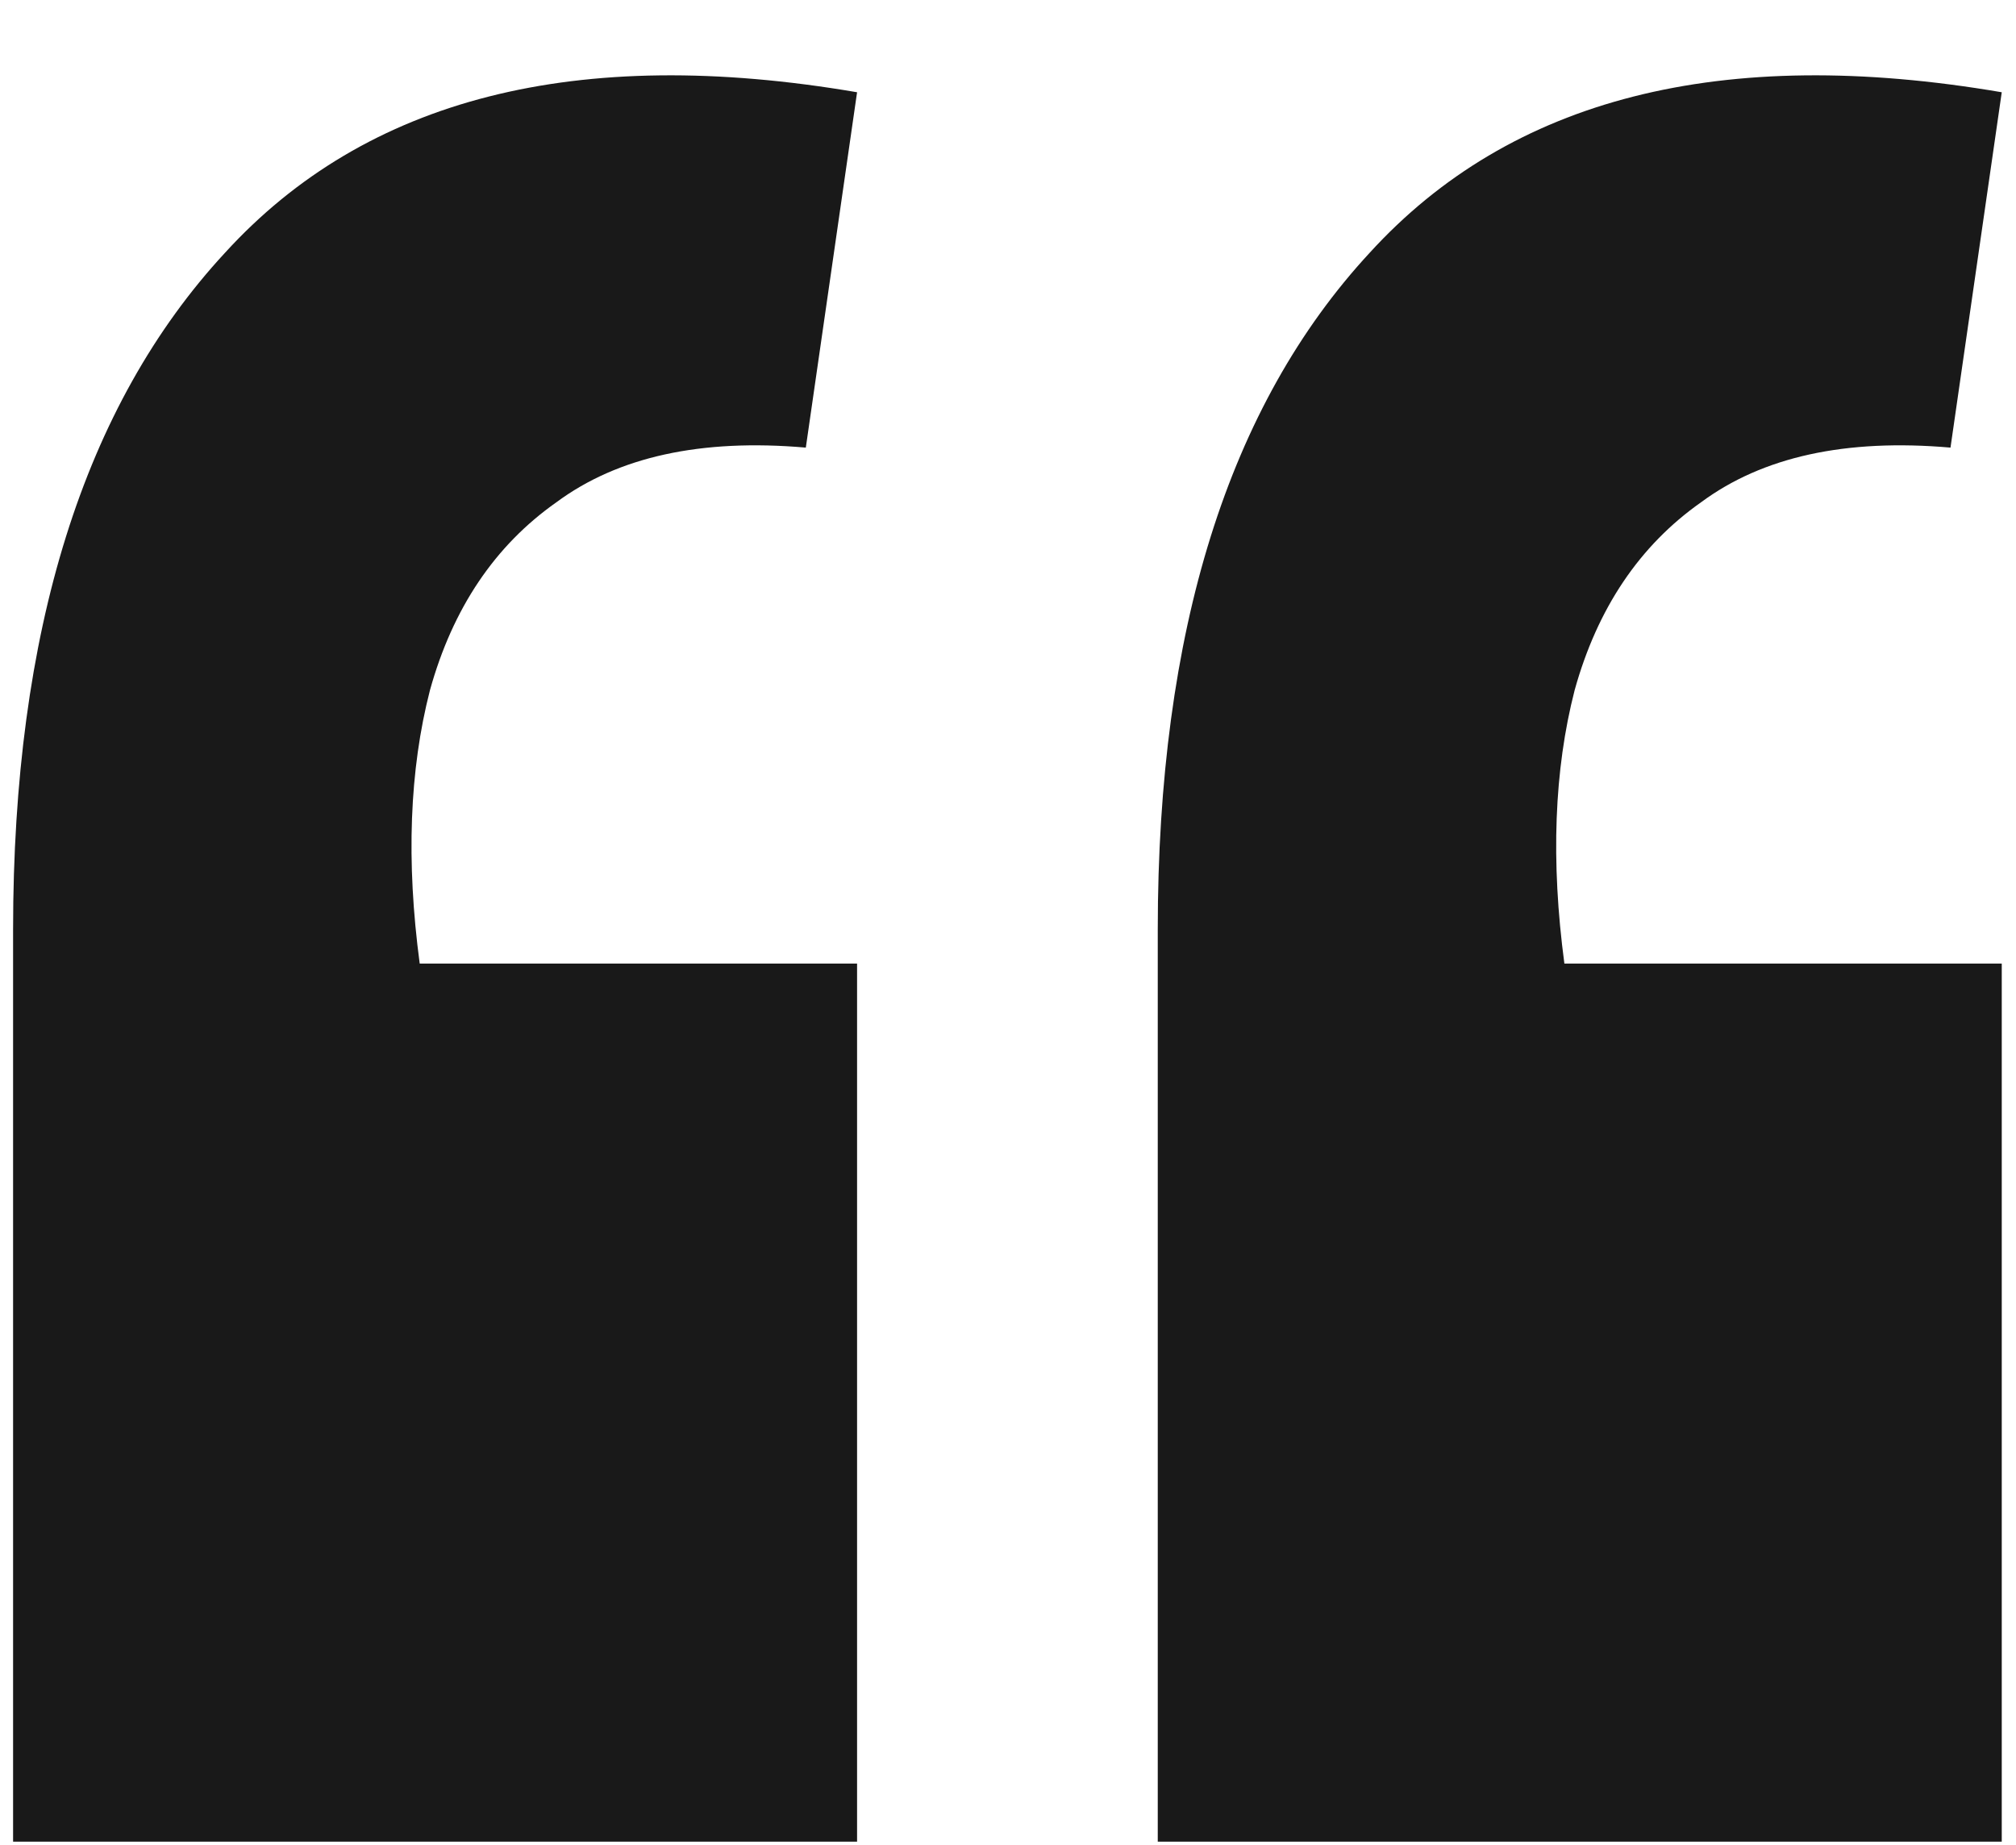
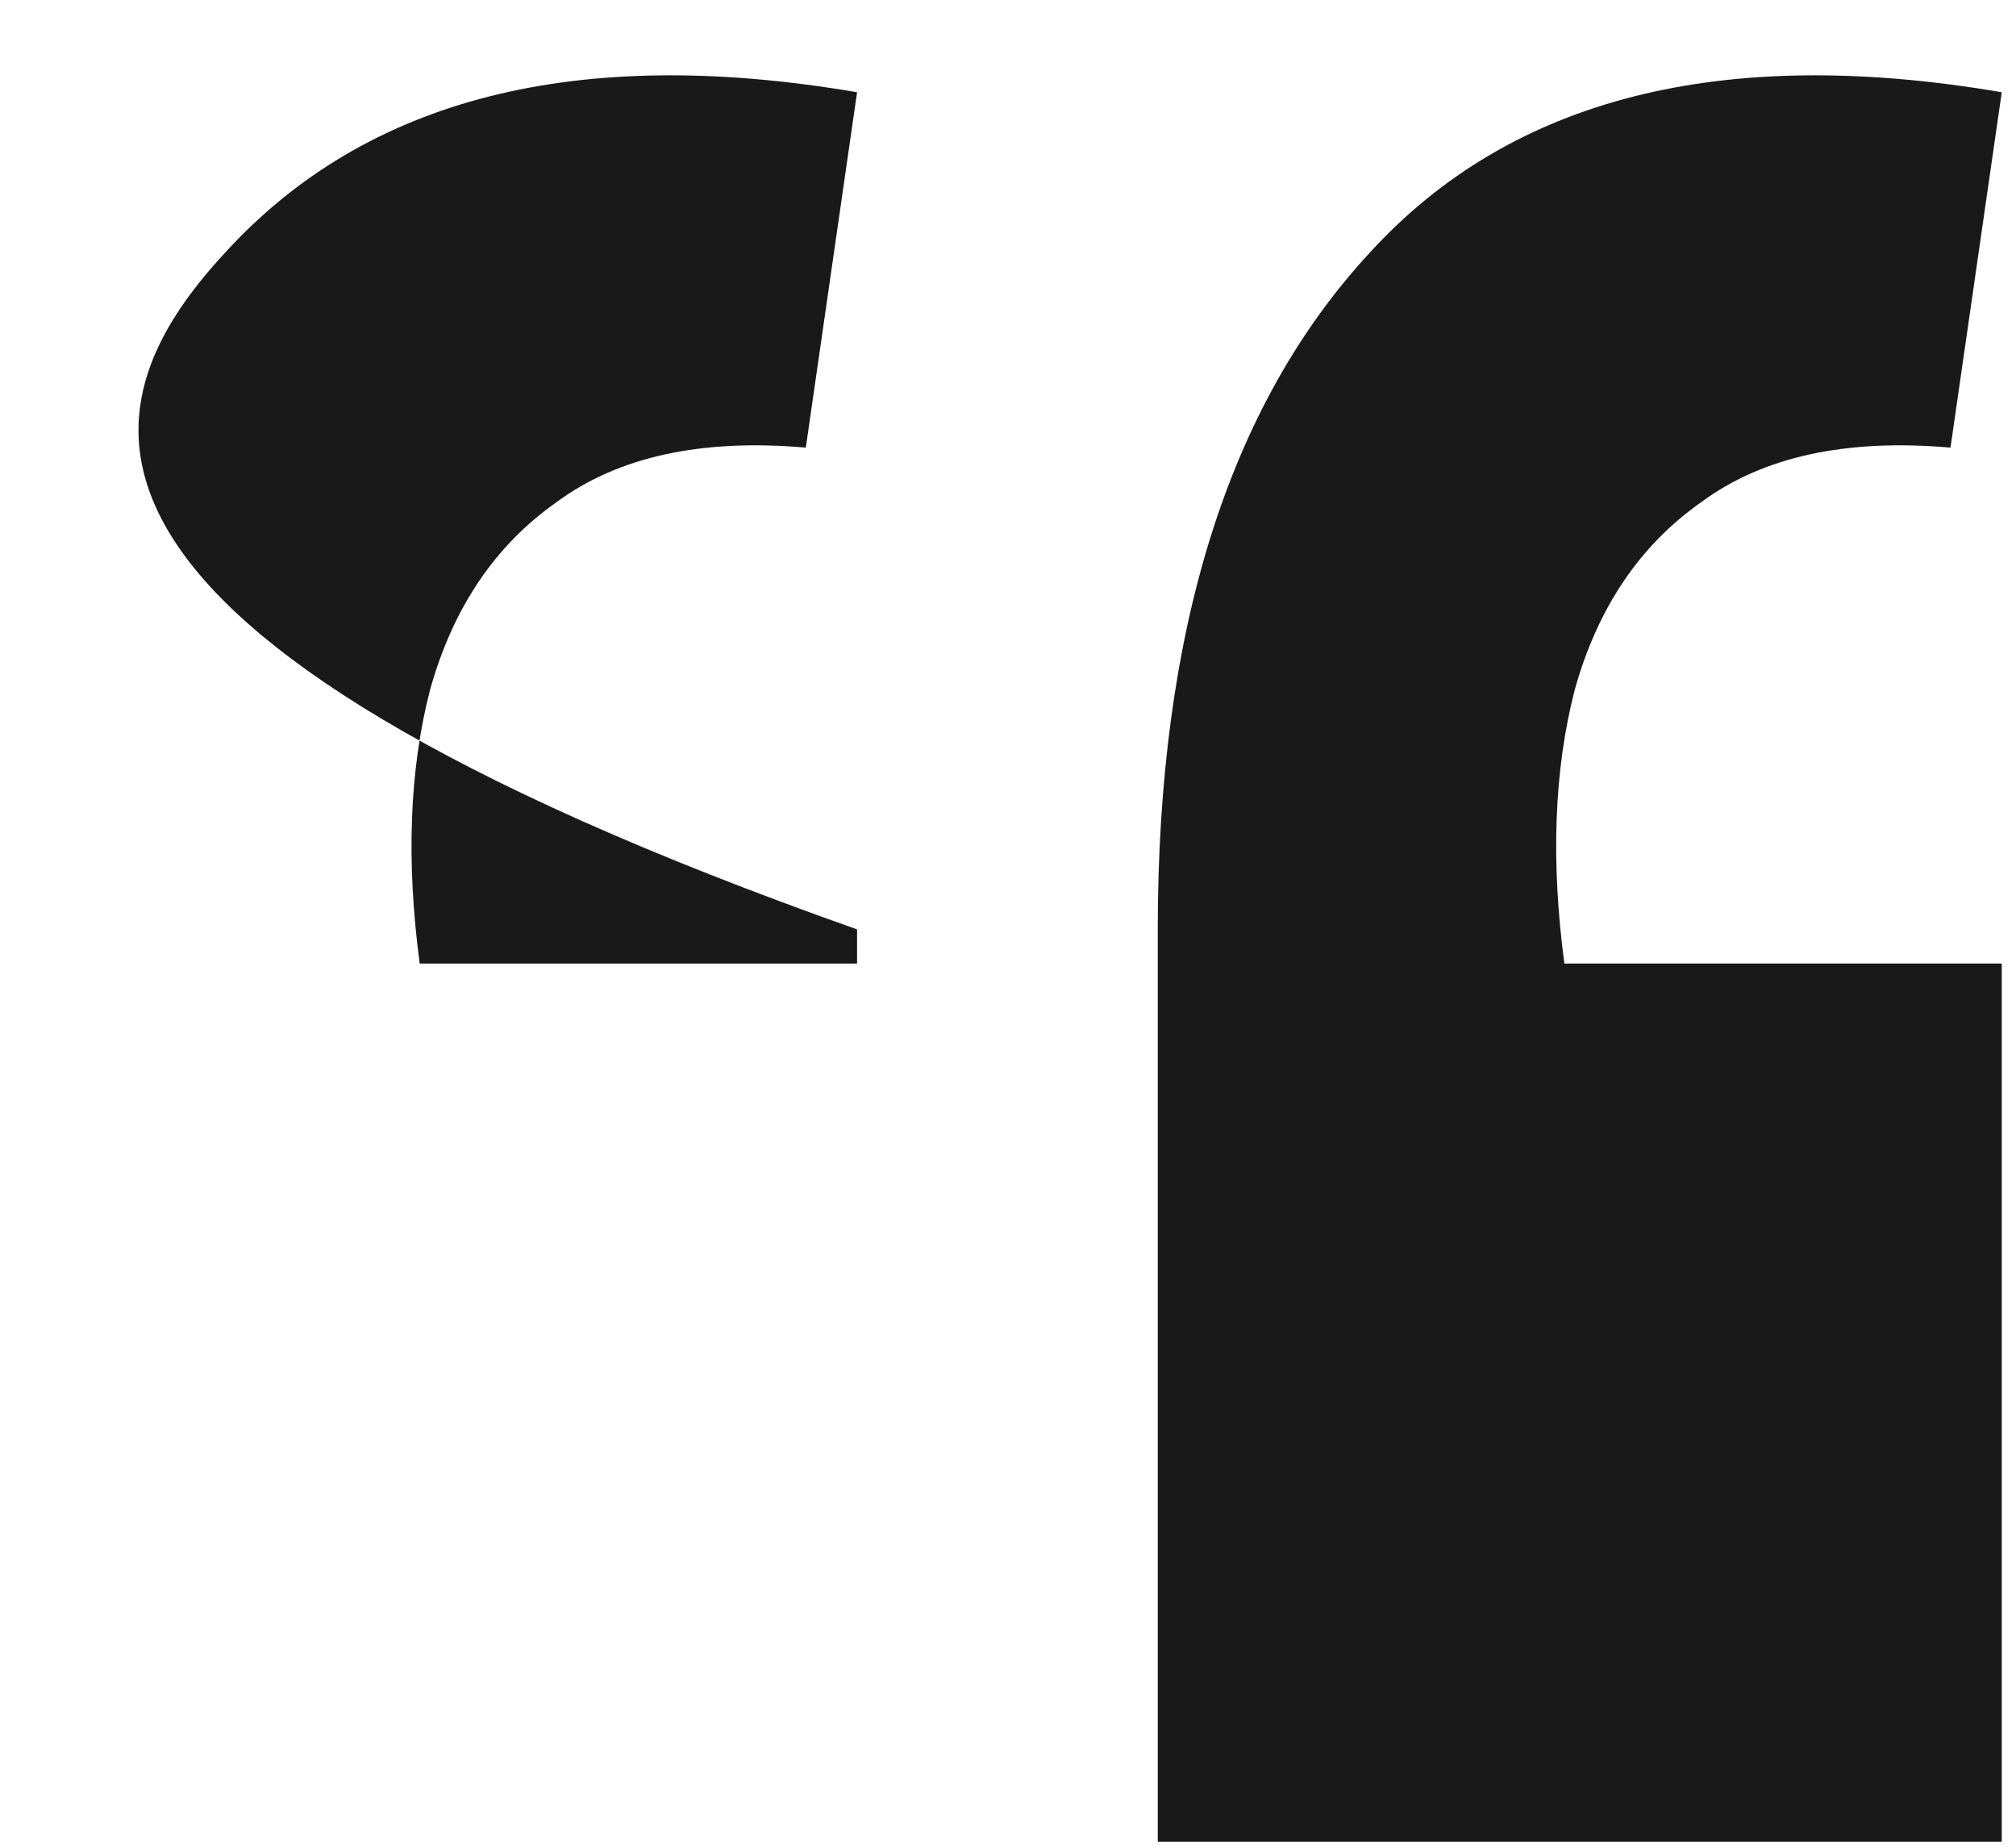
<svg xmlns="http://www.w3.org/2000/svg" width="59" height="54" viewBox="0 0 59 54" fill="none">
-   <path d="M58.583 2.7L57.083 13.1C54.016 12.833 51.583 13.367 49.783 14.7C47.983 15.967 46.749 17.8 46.083 20.2C45.483 22.533 45.383 25.2 45.783 28.2H58.583V53.9H33.883V27.2C33.883 18.467 35.95 11.867 40.083 7.4C44.216 2.867 50.383 1.3 58.583 2.7ZM25.083 2.7L23.583 13.1C20.516 12.833 18.083 13.367 16.283 14.7C14.483 15.967 13.249 17.8 12.583 20.2C11.983 22.533 11.883 25.2 12.283 28.2H25.083V53.9H0.383V27.2C0.383 18.467 2.449 11.867 6.583 7.4C10.716 2.867 16.883 1.3 25.083 2.7Z" fill="#191919" />
+   <path d="M58.583 2.7L57.083 13.1C54.016 12.833 51.583 13.367 49.783 14.7C47.983 15.967 46.749 17.8 46.083 20.2C45.483 22.533 45.383 25.2 45.783 28.2H58.583V53.9H33.883V27.2C33.883 18.467 35.95 11.867 40.083 7.4C44.216 2.867 50.383 1.3 58.583 2.7ZM25.083 2.7L23.583 13.1C20.516 12.833 18.083 13.367 16.283 14.7C14.483 15.967 13.249 17.8 12.583 20.2C11.983 22.533 11.883 25.2 12.283 28.2H25.083V53.9V27.2C0.383 18.467 2.449 11.867 6.583 7.4C10.716 2.867 16.883 1.3 25.083 2.7Z" fill="#191919" />
</svg>